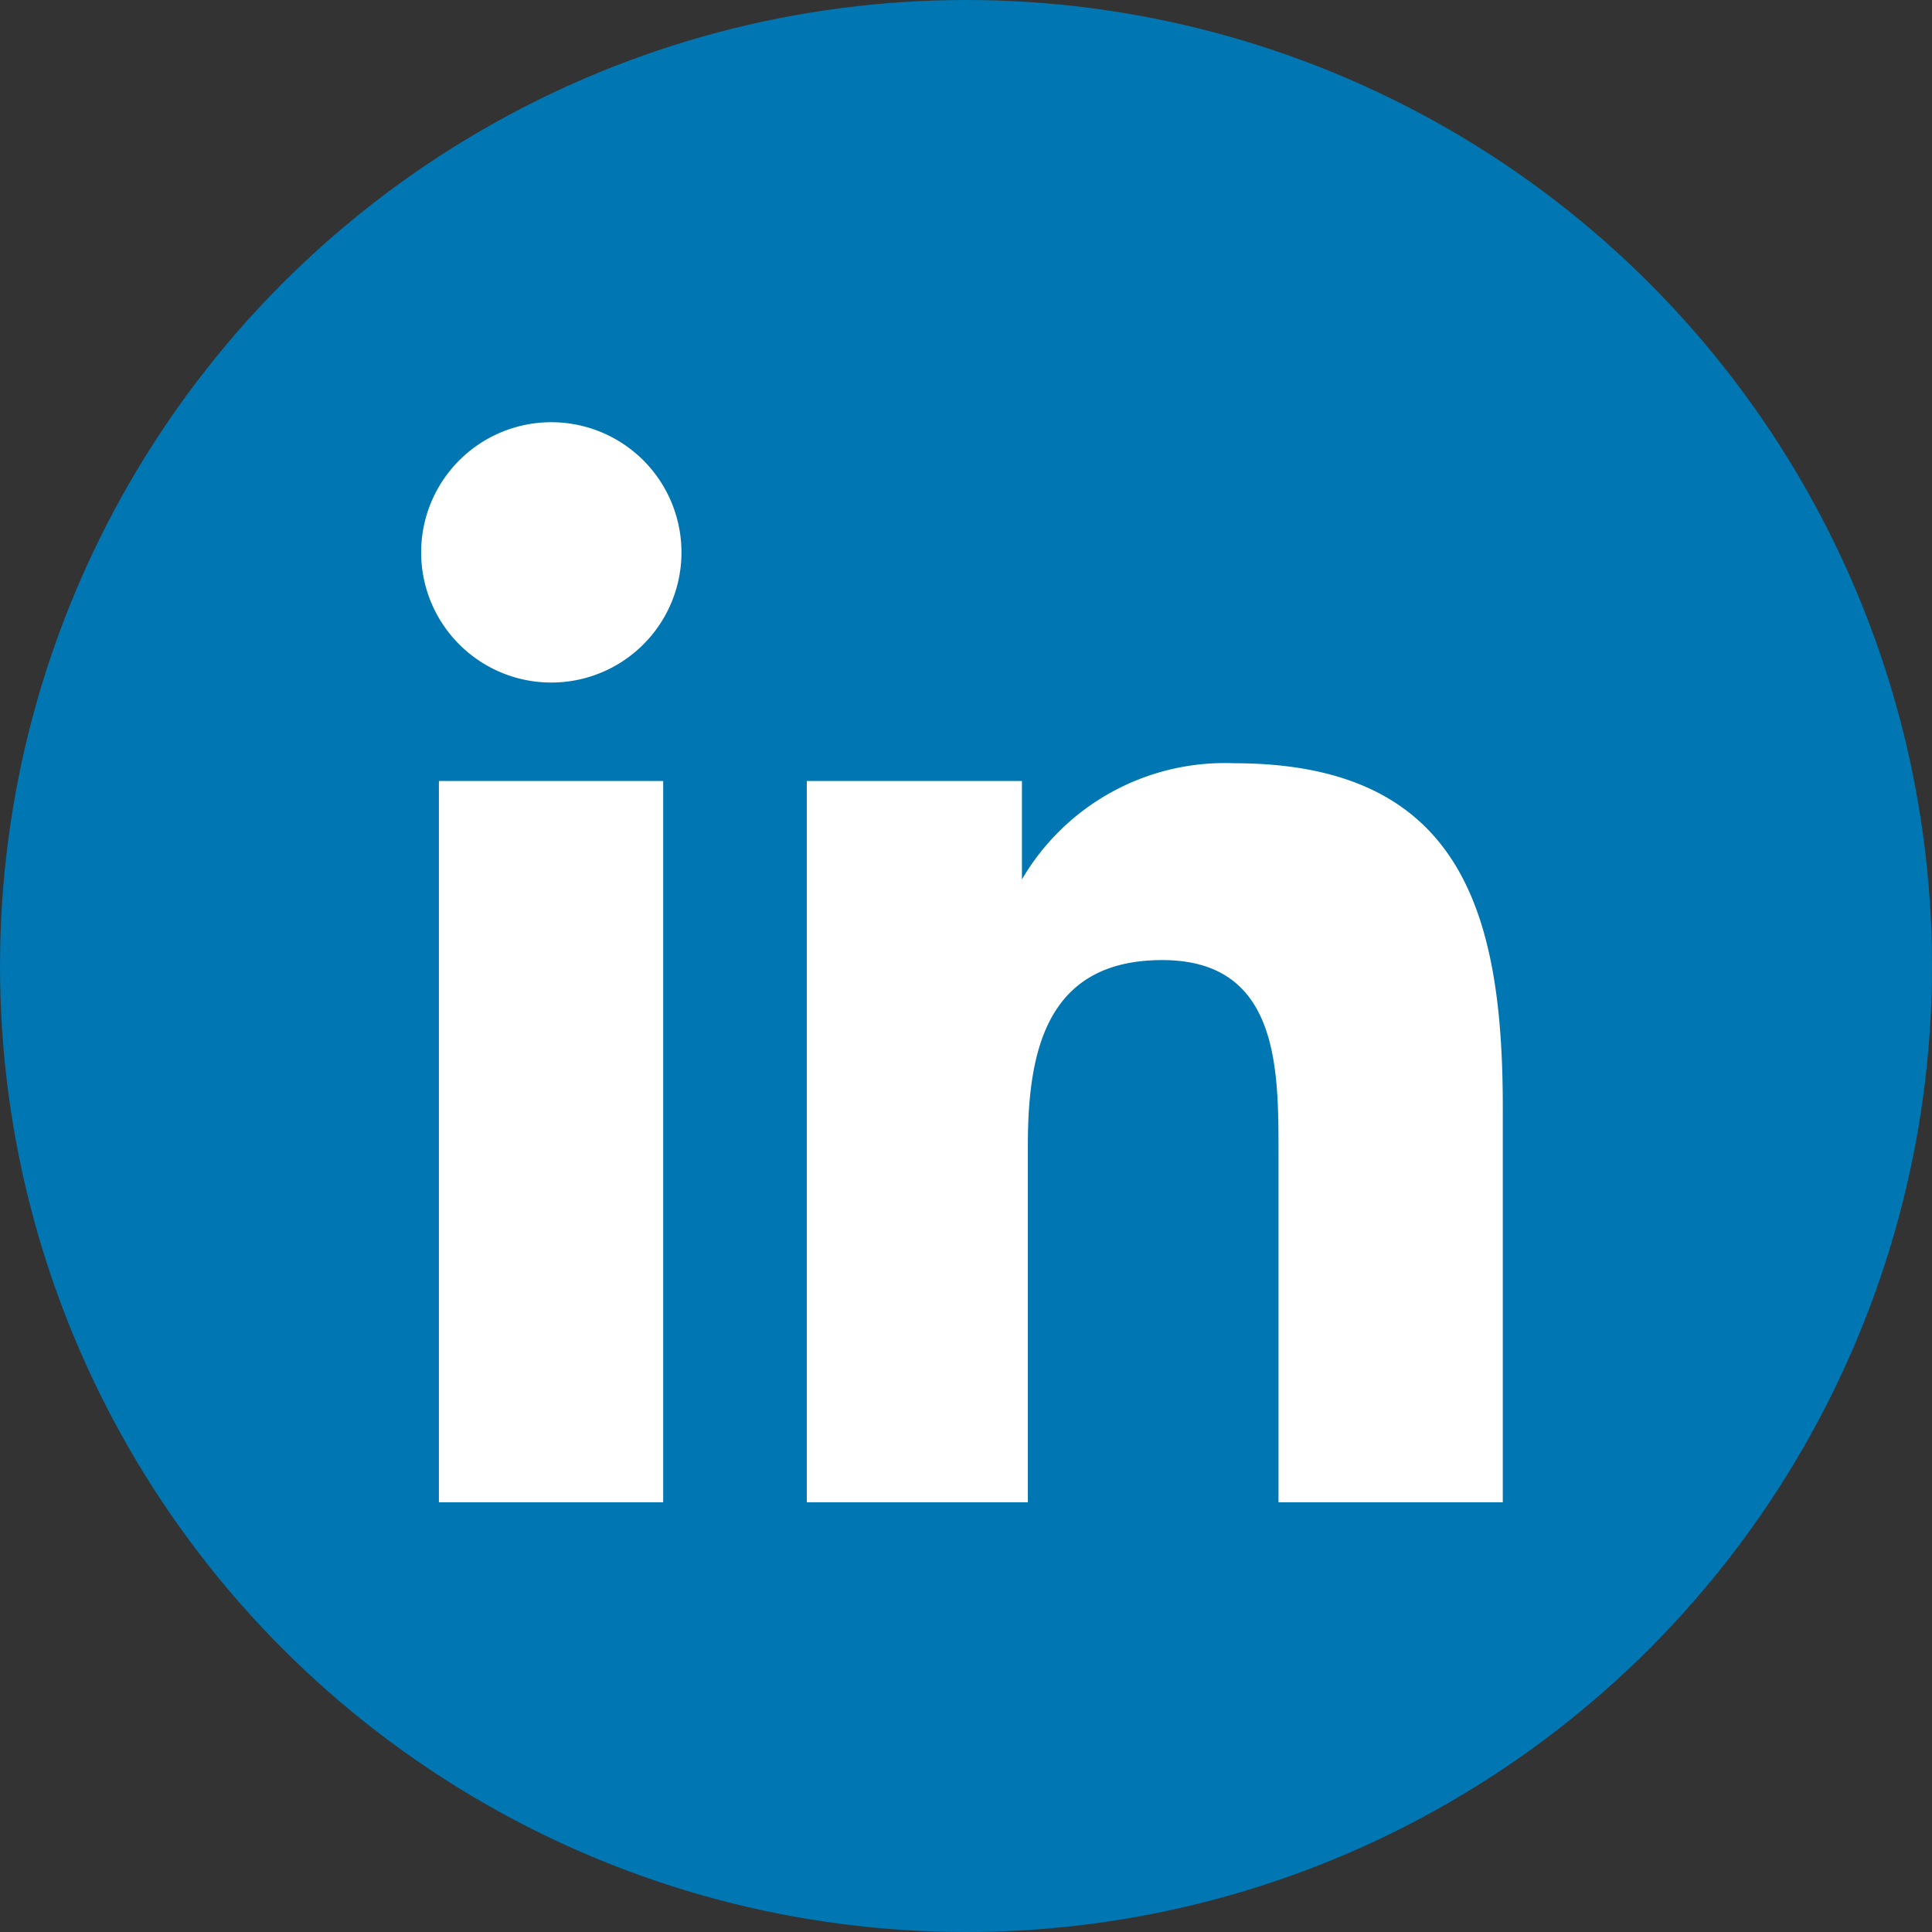
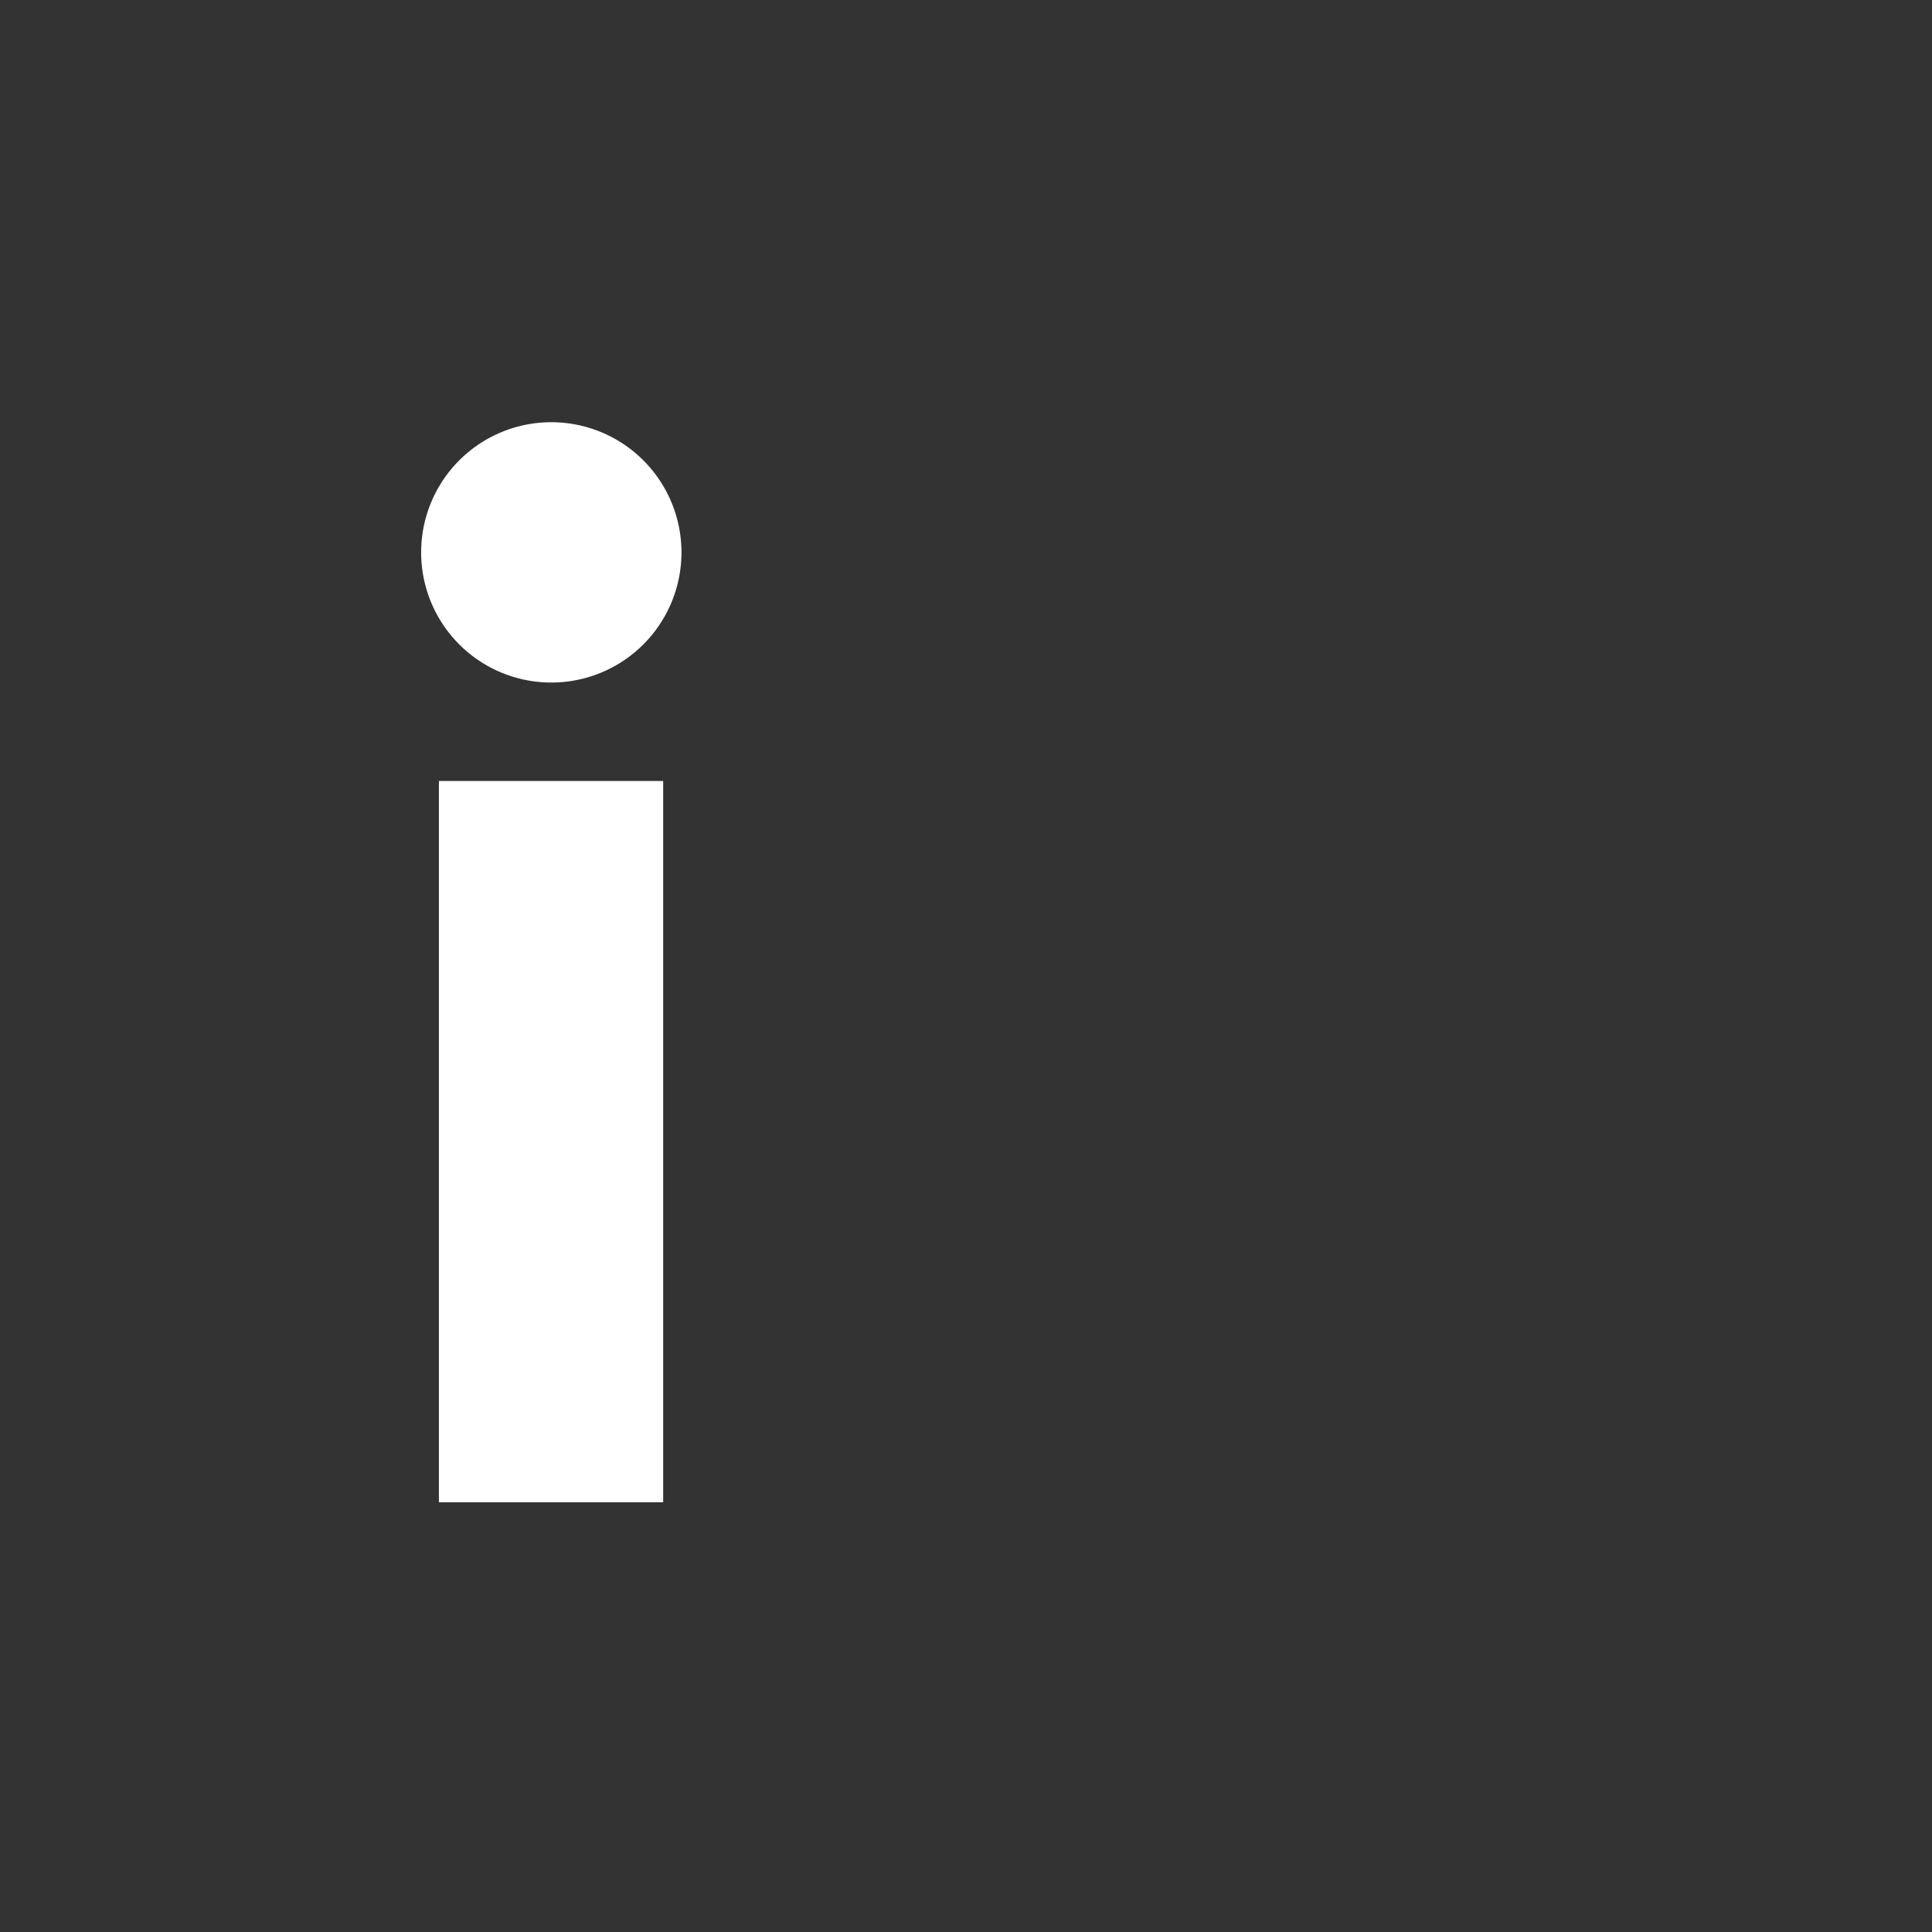
<svg xmlns="http://www.w3.org/2000/svg" viewBox="0 0 35.92 35.92">
  <rect x="0" y="0" width="35.92" height="35.92" fill="#333333" stroke="none" />
  <defs>
    <style>.cls-1{fill:#0076b2;}.cls-2{fill:#fff;}</style>
  </defs>
  <title>Asset 2</title>
  <g id="Layer_2" data-name="Layer 2">
    <g id="Layer_1-2" data-name="Layer 1">
      <g id="Linkedin">
-         <circle id="back" class="cls-1" cx="17.96" cy="17.96" r="17.96" />
        <g id="Linkedin-2" data-name="Linkedin">
          <path class="cls-2" d="M8.16,14.52h4.17V27.93H8.16Zm2.09-6.67a2.42,2.42,0,1,1-2.42,2.42,2.42,2.42,0,0,1,2.42-2.42" />
-           <path class="cls-2" d="M15,14.52h4v1.83H19a4.37,4.37,0,0,1,3.94-2.16c4.22,0,5,2.77,5,6.39v7.35H23.77V21.41c0-1.56,0-3.56-2.16-3.56s-2.5,1.7-2.5,3.45v6.63H15Z" />
        </g>
      </g>
    </g>
  </g>
</svg>